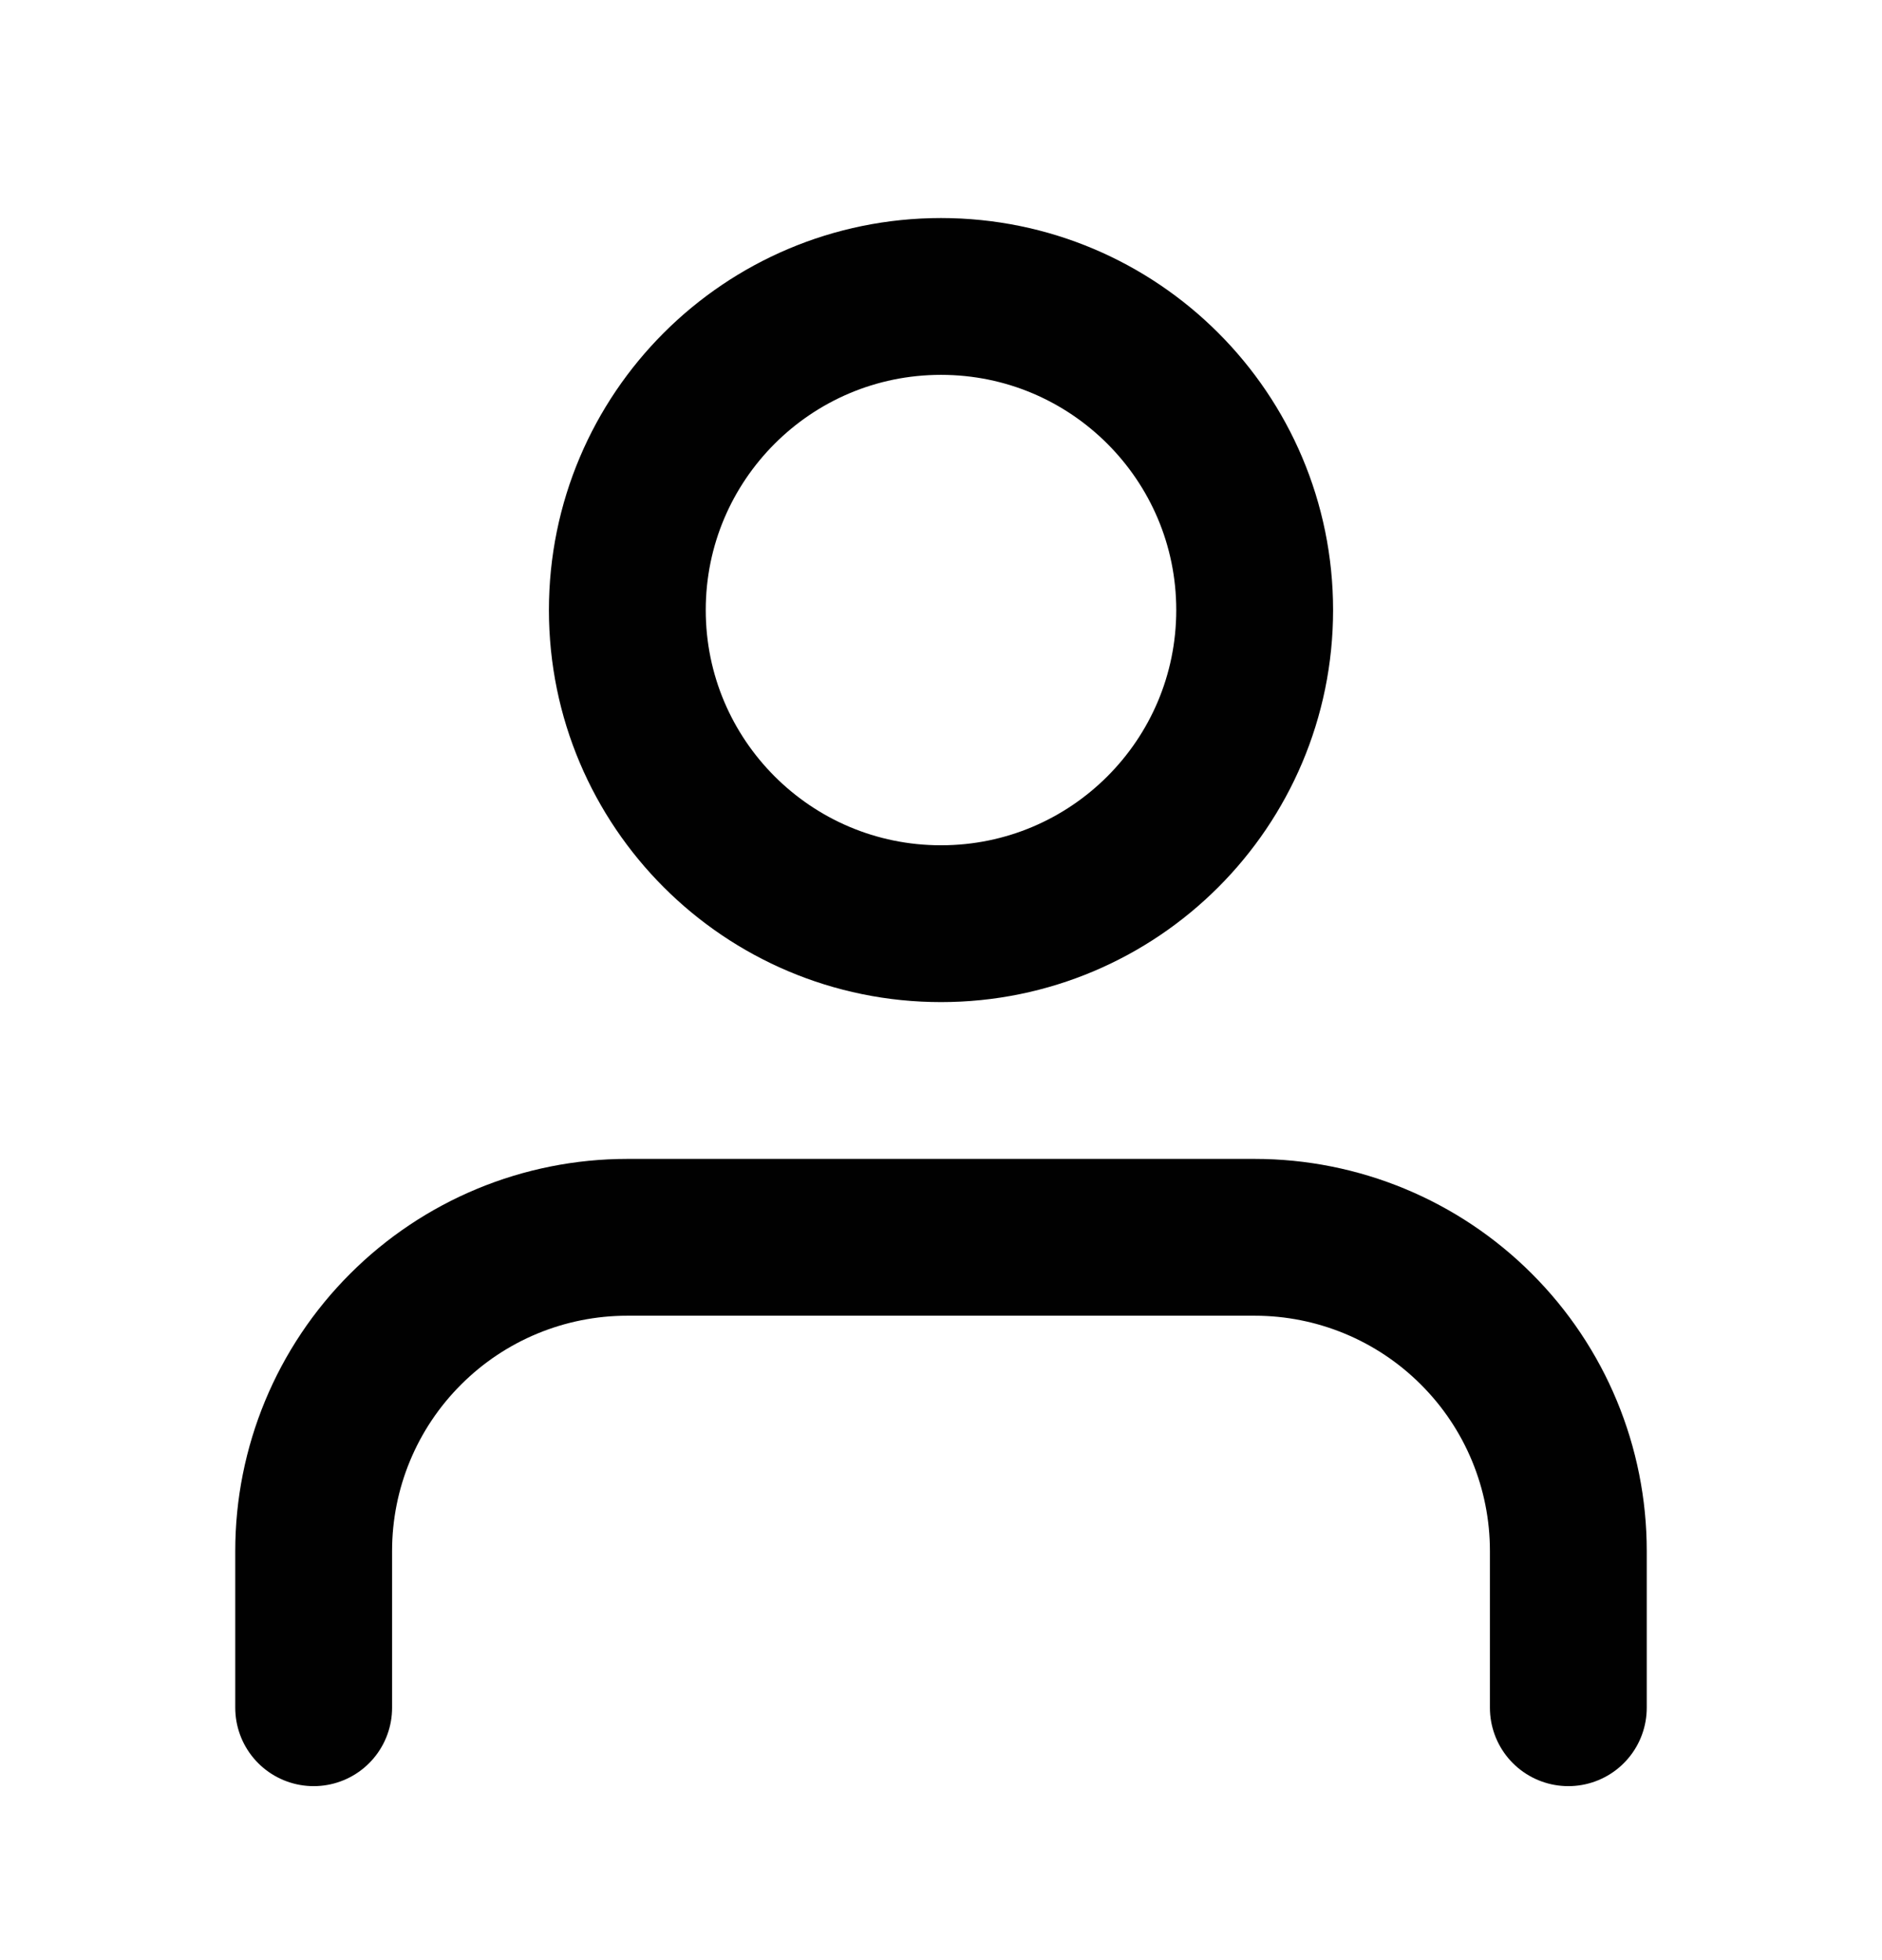
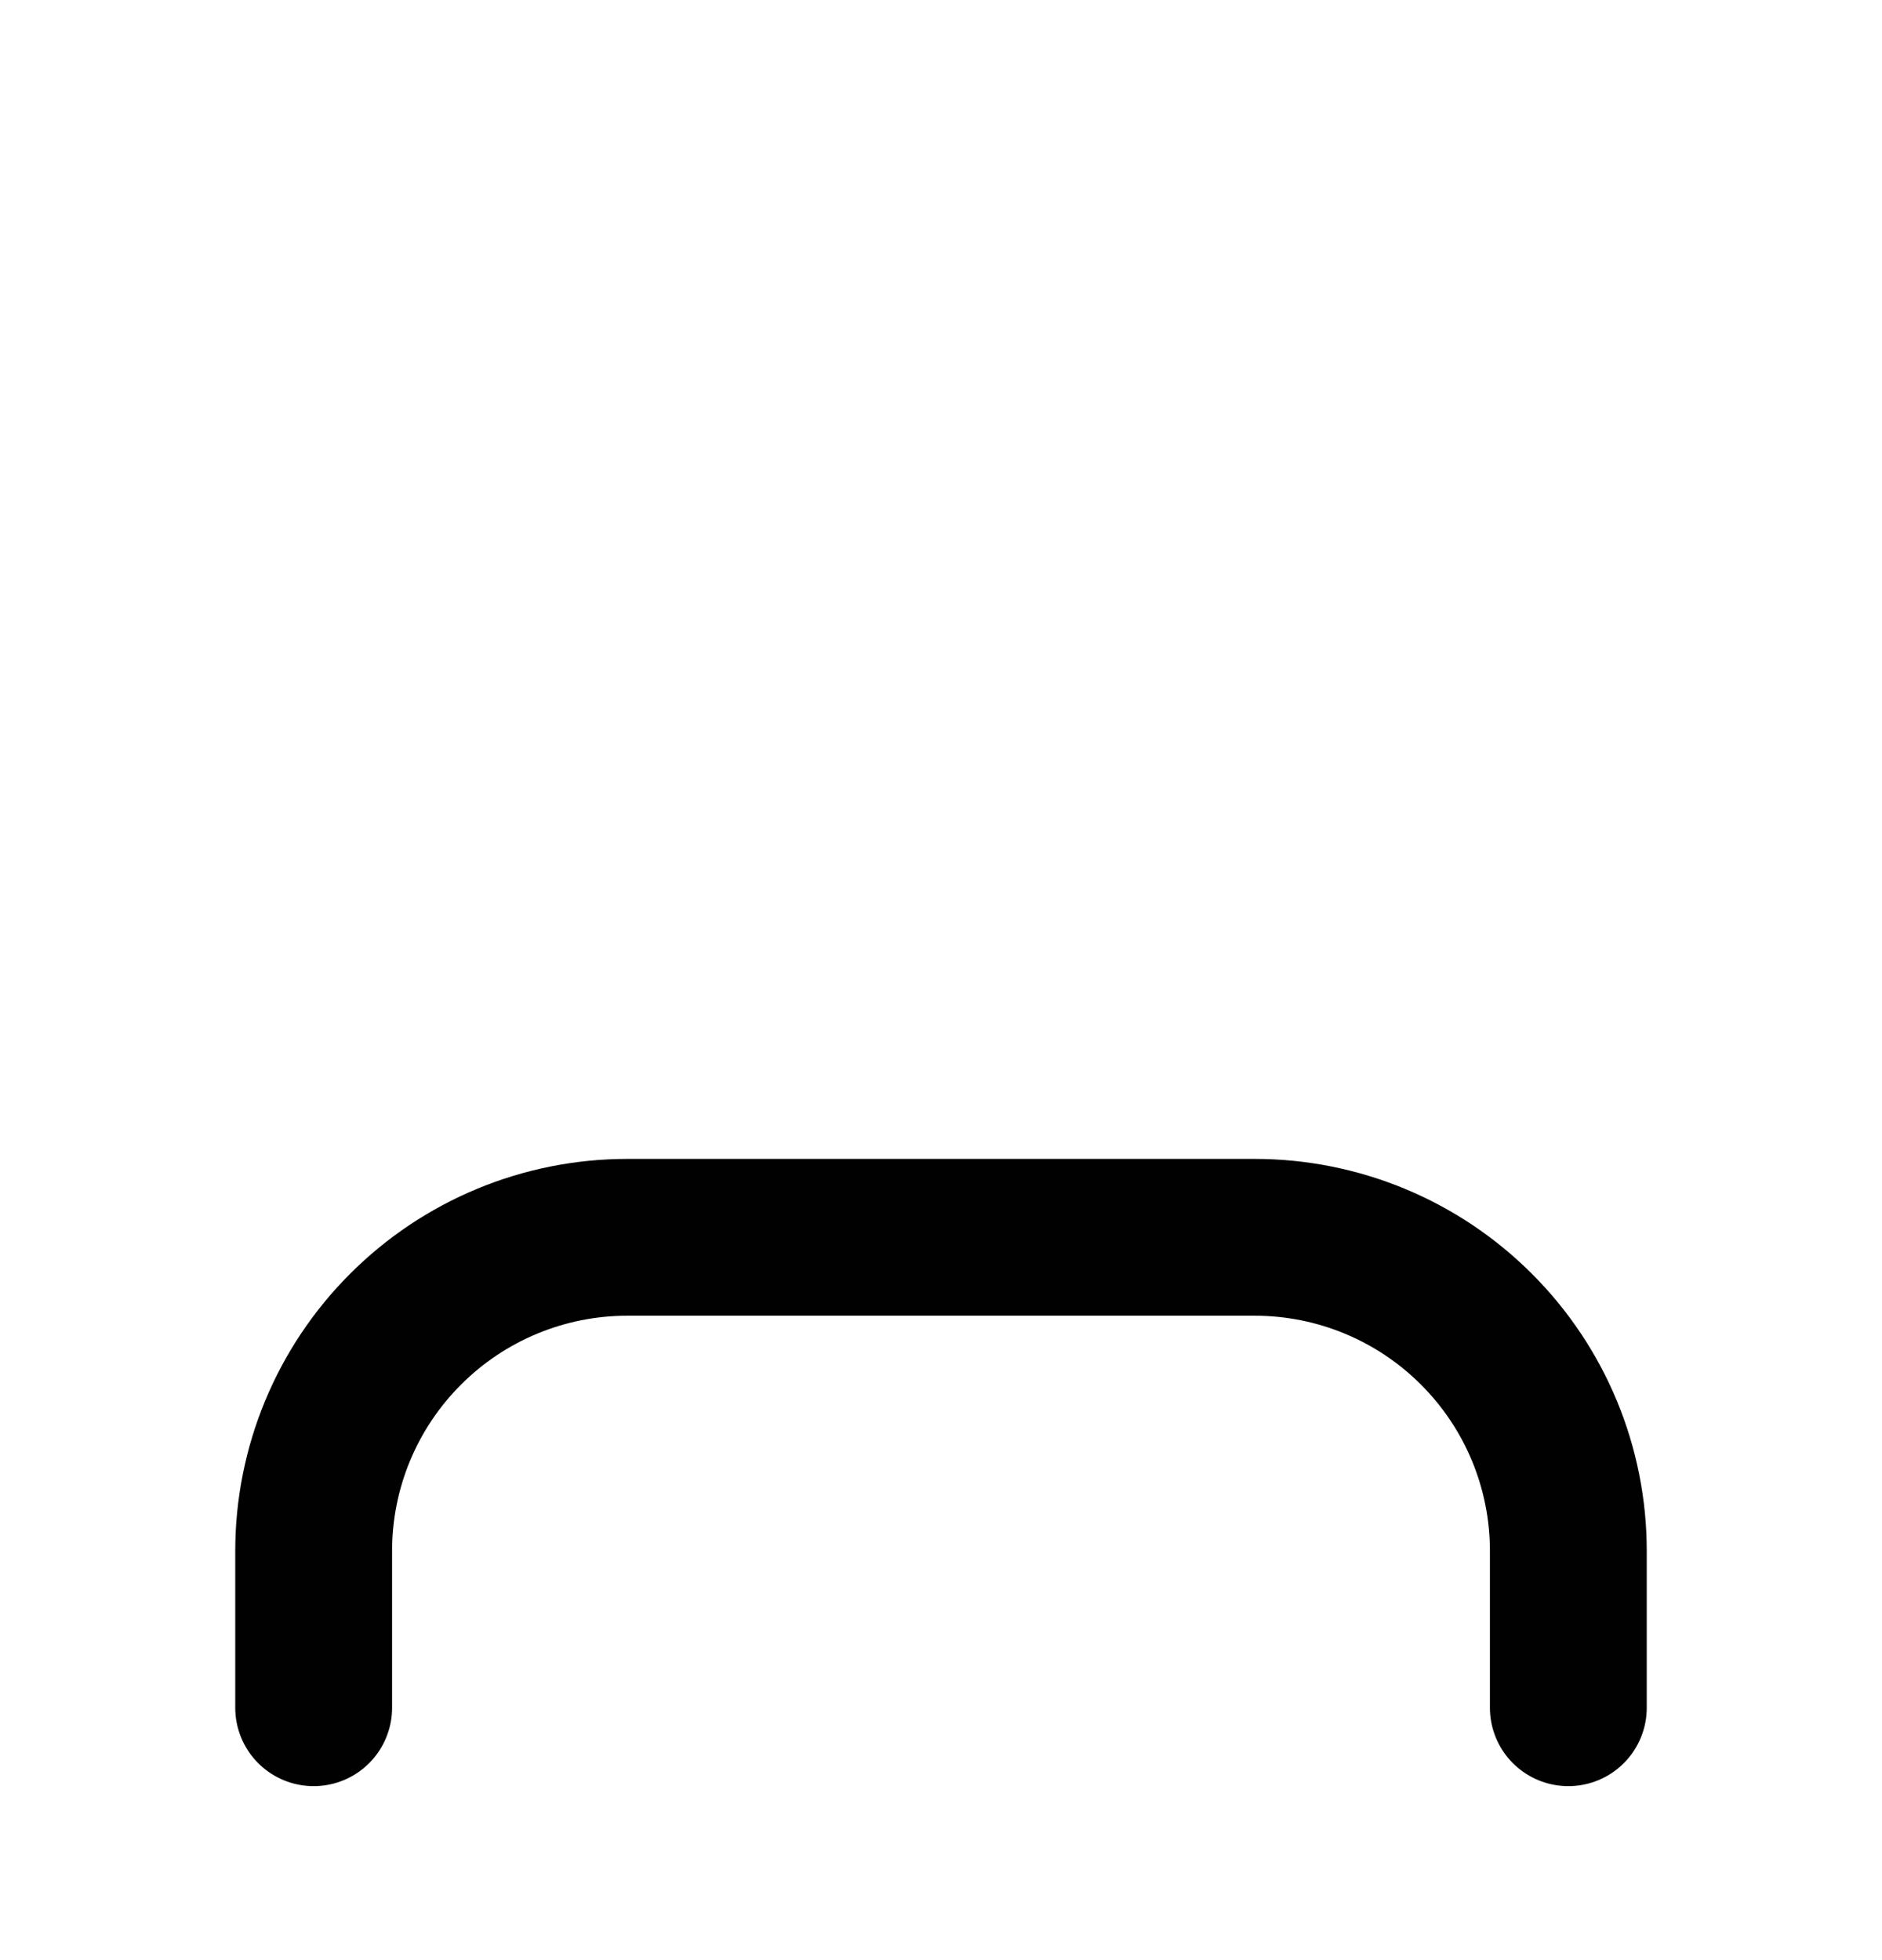
<svg xmlns="http://www.w3.org/2000/svg" width="24" height="25" viewBox="0 0 24 25" fill="none">
  <path d="M20 21.781V19.781C20 18.72 19.579 17.703 18.828 16.953C18.078 16.202 17.061 15.781 16 15.781H8C6.939 15.781 5.922 16.202 5.172 16.953C4.421 17.703 4 18.72 4 19.781V21.781" stroke="#010101" stroke-width="2" stroke-linecap="round" stroke-linejoin="round" />
-   <path d="M12 11.781C14.209 11.781 16 9.99 16 7.781C16 5.572 14.209 3.781 12 3.781C9.791 3.781 8 5.572 8 7.781C8 9.99 9.791 11.781 12 11.781Z" stroke="#010101" stroke-width="2" stroke-linecap="round" stroke-linejoin="round" />
</svg>